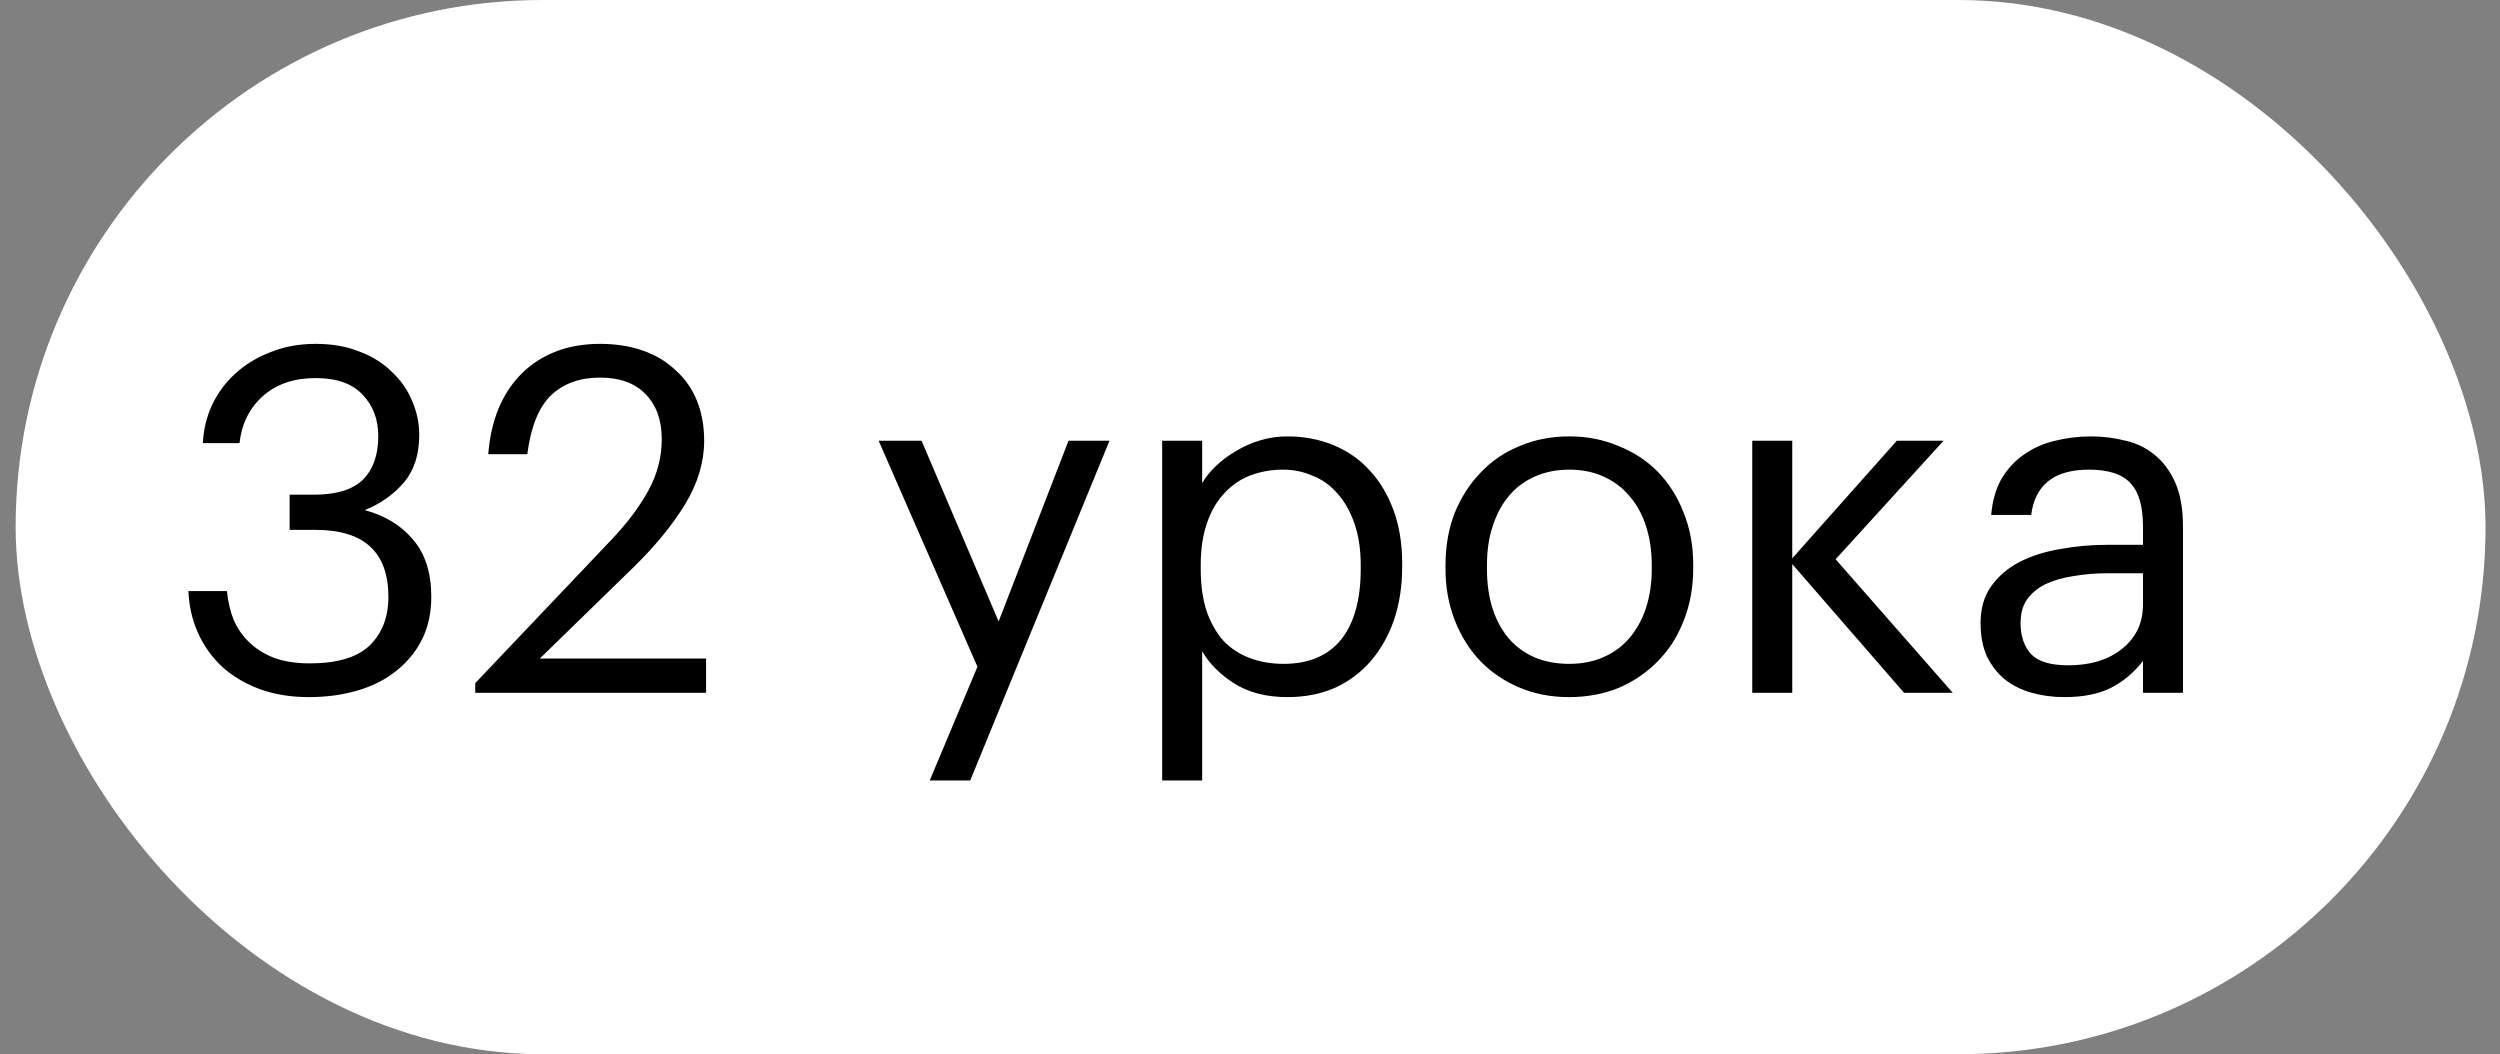
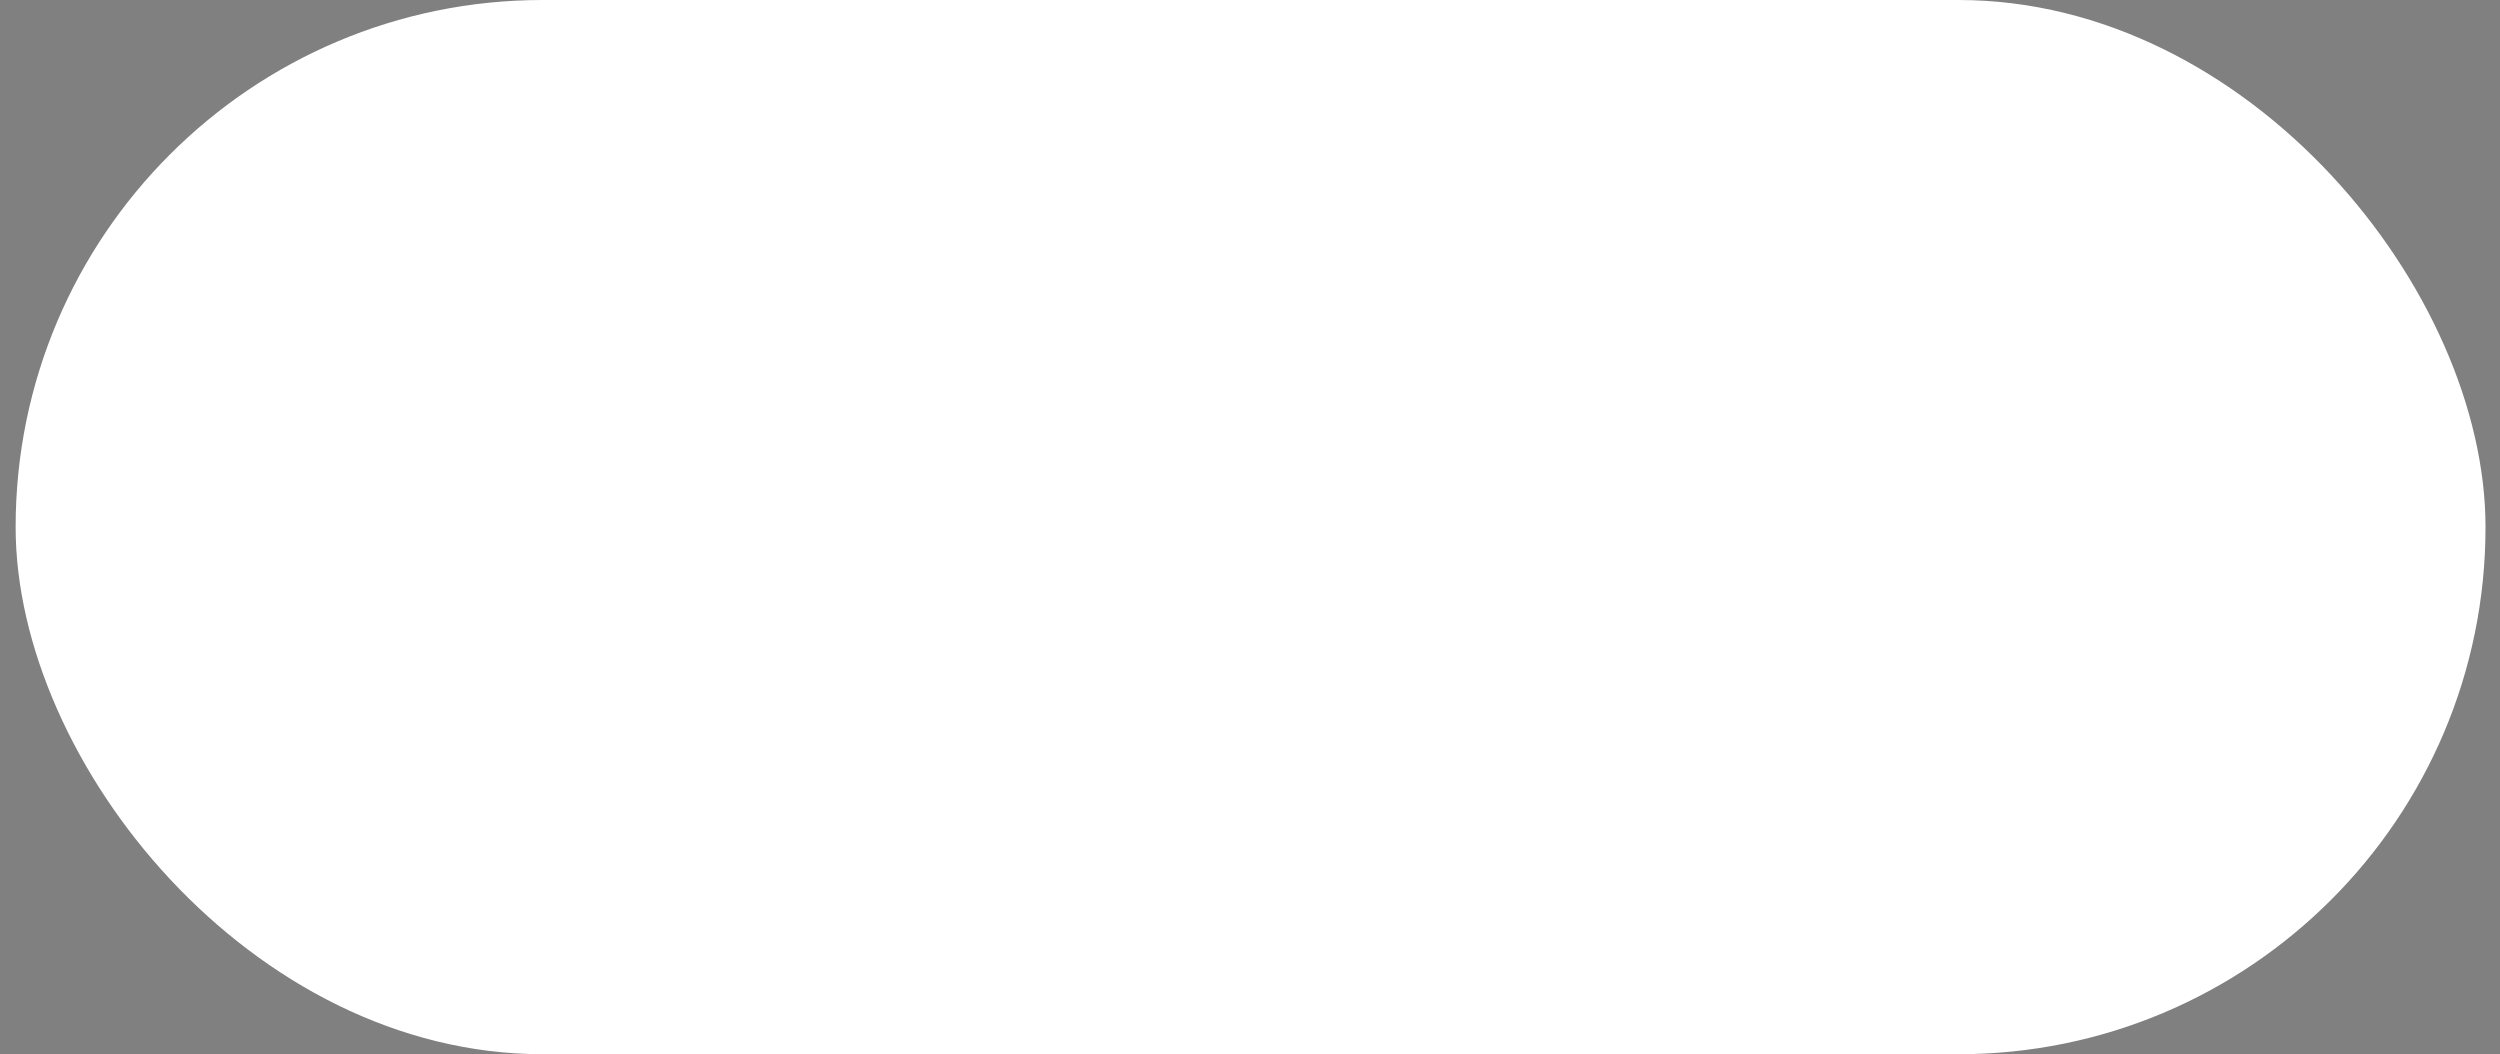
<svg xmlns="http://www.w3.org/2000/svg" width="83" height="35" viewBox="0 0 83 35" fill="none">
  <rect x="0" y="0" width="83" height="35" fill="#808080" stroke="none" />
  <rect x="0.519" width="82" height="35" rx="17.5" fill="white" />
-   <path d="M10.255 23.144C9.647 23.144 9.097 23.053 8.607 22.872C8.127 22.691 7.716 22.445 7.375 22.136C7.033 21.816 6.767 21.443 6.575 21.016C6.383 20.589 6.276 20.125 6.255 19.624H7.535C7.567 19.965 7.641 20.285 7.759 20.584C7.887 20.872 8.063 21.123 8.287 21.336C8.511 21.549 8.788 21.72 9.119 21.848C9.449 21.965 9.839 22.024 10.287 22.024C11.193 22.024 11.855 21.827 12.271 21.432C12.687 21.027 12.895 20.488 12.895 19.816C12.895 18.333 12.089 17.592 10.479 17.592H9.615V16.424H10.415C11.161 16.424 11.705 16.259 12.047 15.928C12.388 15.587 12.559 15.101 12.559 14.472C12.559 13.928 12.388 13.475 12.047 13.112C11.705 12.739 11.183 12.552 10.479 12.552C9.764 12.552 9.183 12.749 8.735 13.144C8.287 13.539 8.025 14.061 7.951 14.712H6.735C6.756 14.264 6.857 13.843 7.039 13.448C7.231 13.043 7.492 12.691 7.823 12.392C8.153 12.093 8.543 11.859 8.991 11.688C9.439 11.507 9.935 11.416 10.479 11.416C11.023 11.416 11.508 11.501 11.935 11.672C12.361 11.832 12.719 12.056 13.007 12.344C13.305 12.621 13.529 12.941 13.679 13.304C13.839 13.667 13.919 14.045 13.919 14.44C13.919 15.091 13.748 15.619 13.407 16.024C13.065 16.419 12.633 16.723 12.111 16.936C12.783 17.117 13.316 17.443 13.711 17.912C14.116 18.381 14.319 19.016 14.319 19.816C14.319 20.339 14.217 20.808 14.015 21.224C13.812 21.629 13.529 21.976 13.167 22.264C12.815 22.552 12.388 22.771 11.887 22.92C11.385 23.069 10.841 23.144 10.255 23.144ZM15.778 22.68L20.322 17.896C20.845 17.341 21.25 16.797 21.538 16.264C21.826 15.731 21.97 15.171 21.97 14.584C21.97 13.944 21.789 13.443 21.426 13.08C21.074 12.717 20.573 12.536 19.922 12.536C19.25 12.536 18.706 12.733 18.29 13.128C17.885 13.523 17.623 14.173 17.506 15.08H16.21C16.253 14.525 16.365 14.024 16.546 13.576C16.738 13.117 16.994 12.728 17.314 12.408C17.634 12.088 18.013 11.843 18.45 11.672C18.887 11.501 19.378 11.416 19.922 11.416C20.445 11.416 20.919 11.491 21.346 11.64C21.773 11.789 22.135 12.008 22.434 12.296C22.743 12.573 22.978 12.909 23.138 13.304C23.298 13.699 23.378 14.141 23.378 14.632C23.378 15.336 23.17 16.035 22.754 16.728C22.338 17.411 21.778 18.099 21.074 18.792L17.922 21.864H23.442V23H15.778V22.68ZM32.451 22.136L29.171 14.632H30.595L33.155 20.632L35.475 14.632H36.835L32.211 25.912H30.867L32.451 22.136ZM38.584 14.632H39.912V16.04C40.029 15.837 40.184 15.645 40.376 15.464C40.578 15.272 40.802 15.107 41.048 14.968C41.293 14.819 41.56 14.701 41.848 14.616C42.136 14.531 42.434 14.488 42.744 14.488C43.288 14.488 43.794 14.584 44.264 14.776C44.733 14.968 45.133 15.245 45.464 15.608C45.805 15.971 46.072 16.413 46.264 16.936C46.456 17.459 46.552 18.045 46.552 18.696V18.824C46.552 19.464 46.461 20.051 46.28 20.584C46.098 21.107 45.842 21.56 45.512 21.944C45.181 22.328 44.781 22.627 44.312 22.84C43.842 23.043 43.32 23.144 42.744 23.144C42.05 23.144 41.464 22.995 40.984 22.696C40.514 22.397 40.157 22.04 39.912 21.624V25.912H38.584V14.632ZM42.616 22.04C43.448 22.04 44.082 21.773 44.52 21.24C44.957 20.696 45.176 19.912 45.176 18.888V18.76C45.176 18.237 45.106 17.779 44.968 17.384C44.829 16.979 44.642 16.648 44.408 16.392C44.184 16.125 43.912 15.928 43.592 15.8C43.282 15.661 42.952 15.592 42.6 15.592C42.216 15.592 41.853 15.656 41.512 15.784C41.181 15.912 40.893 16.109 40.648 16.376C40.402 16.632 40.21 16.963 40.072 17.368C39.933 17.763 39.864 18.227 39.864 18.76V18.888C39.864 19.421 39.928 19.885 40.056 20.28C40.194 20.675 40.381 21.005 40.616 21.272C40.861 21.528 41.154 21.72 41.496 21.848C41.837 21.976 42.21 22.04 42.616 22.04ZM52.103 22.04C52.519 22.04 52.898 21.965 53.239 21.816C53.58 21.667 53.868 21.453 54.103 21.176C54.337 20.899 54.519 20.568 54.647 20.184C54.775 19.789 54.839 19.357 54.839 18.888V18.776C54.839 18.296 54.775 17.859 54.647 17.464C54.519 17.069 54.332 16.733 54.087 16.456C53.852 16.179 53.564 15.965 53.223 15.816C52.892 15.667 52.519 15.592 52.103 15.592C51.687 15.592 51.308 15.667 50.967 15.816C50.626 15.965 50.337 16.179 50.103 16.456C49.868 16.733 49.687 17.069 49.559 17.464C49.431 17.848 49.367 18.28 49.367 18.76V18.888C49.367 19.848 49.607 20.616 50.087 21.192C50.578 21.757 51.249 22.04 52.103 22.04ZM52.087 23.144C51.489 23.144 50.94 23.037 50.439 22.824C49.938 22.611 49.505 22.317 49.143 21.944C48.78 21.56 48.498 21.107 48.295 20.584C48.092 20.061 47.991 19.496 47.991 18.888V18.76C47.991 18.131 48.092 17.555 48.295 17.032C48.508 16.509 48.796 16.061 49.159 15.688C49.522 15.304 49.953 15.011 50.455 14.808C50.956 14.595 51.505 14.488 52.103 14.488C52.69 14.488 53.233 14.595 53.735 14.808C54.247 15.011 54.684 15.299 55.047 15.672C55.41 16.045 55.692 16.493 55.895 17.016C56.108 17.539 56.215 18.115 56.215 18.744V18.872C56.215 19.501 56.108 20.083 55.895 20.616C55.692 21.139 55.404 21.587 55.031 21.96C54.668 22.333 54.236 22.627 53.735 22.84C53.233 23.043 52.684 23.144 52.087 23.144ZM59.503 18.728V23H58.175V14.632H59.503V18.536L62.975 14.632H64.527L60.943 18.568L64.831 23H63.215L59.503 18.728ZM68.539 23.144C68.155 23.144 67.792 23.096 67.451 23C67.11 22.904 66.811 22.755 66.555 22.552C66.31 22.349 66.112 22.093 65.963 21.784C65.824 21.475 65.755 21.107 65.755 20.68C65.755 20.2 65.872 19.795 66.107 19.464C66.342 19.133 66.651 18.867 67.035 18.664C67.43 18.461 67.878 18.317 68.379 18.232C68.891 18.136 69.414 18.088 69.947 18.088H71.147V17.48C71.147 16.808 71.008 16.328 70.731 16.04C70.454 15.741 69.995 15.592 69.355 15.592C68.203 15.592 67.563 16.093 67.435 17.096H66.107C66.15 16.616 66.267 16.211 66.459 15.88C66.662 15.549 66.912 15.283 67.211 15.08C67.52 14.867 67.862 14.717 68.235 14.632C68.619 14.536 69.014 14.488 69.419 14.488C69.814 14.488 70.198 14.536 70.571 14.632C70.944 14.717 71.27 14.877 71.547 15.112C71.824 15.336 72.048 15.64 72.219 16.024C72.39 16.408 72.475 16.893 72.475 17.48V23H71.147V21.944C70.838 22.339 70.48 22.637 70.075 22.84C69.67 23.043 69.158 23.144 68.539 23.144ZM68.667 22.088C69.019 22.088 69.344 22.045 69.643 21.96C69.952 21.864 70.214 21.731 70.427 21.56C70.651 21.389 70.827 21.181 70.955 20.936C71.083 20.68 71.147 20.392 71.147 20.072V19.032H69.995C69.579 19.032 69.19 19.064 68.827 19.128C68.475 19.181 68.166 19.272 67.899 19.4C67.643 19.528 67.44 19.699 67.291 19.912C67.152 20.115 67.083 20.371 67.083 20.68C67.083 21.117 67.2 21.464 67.435 21.72C67.67 21.965 68.08 22.088 68.667 22.088Z" fill="black" />
</svg>